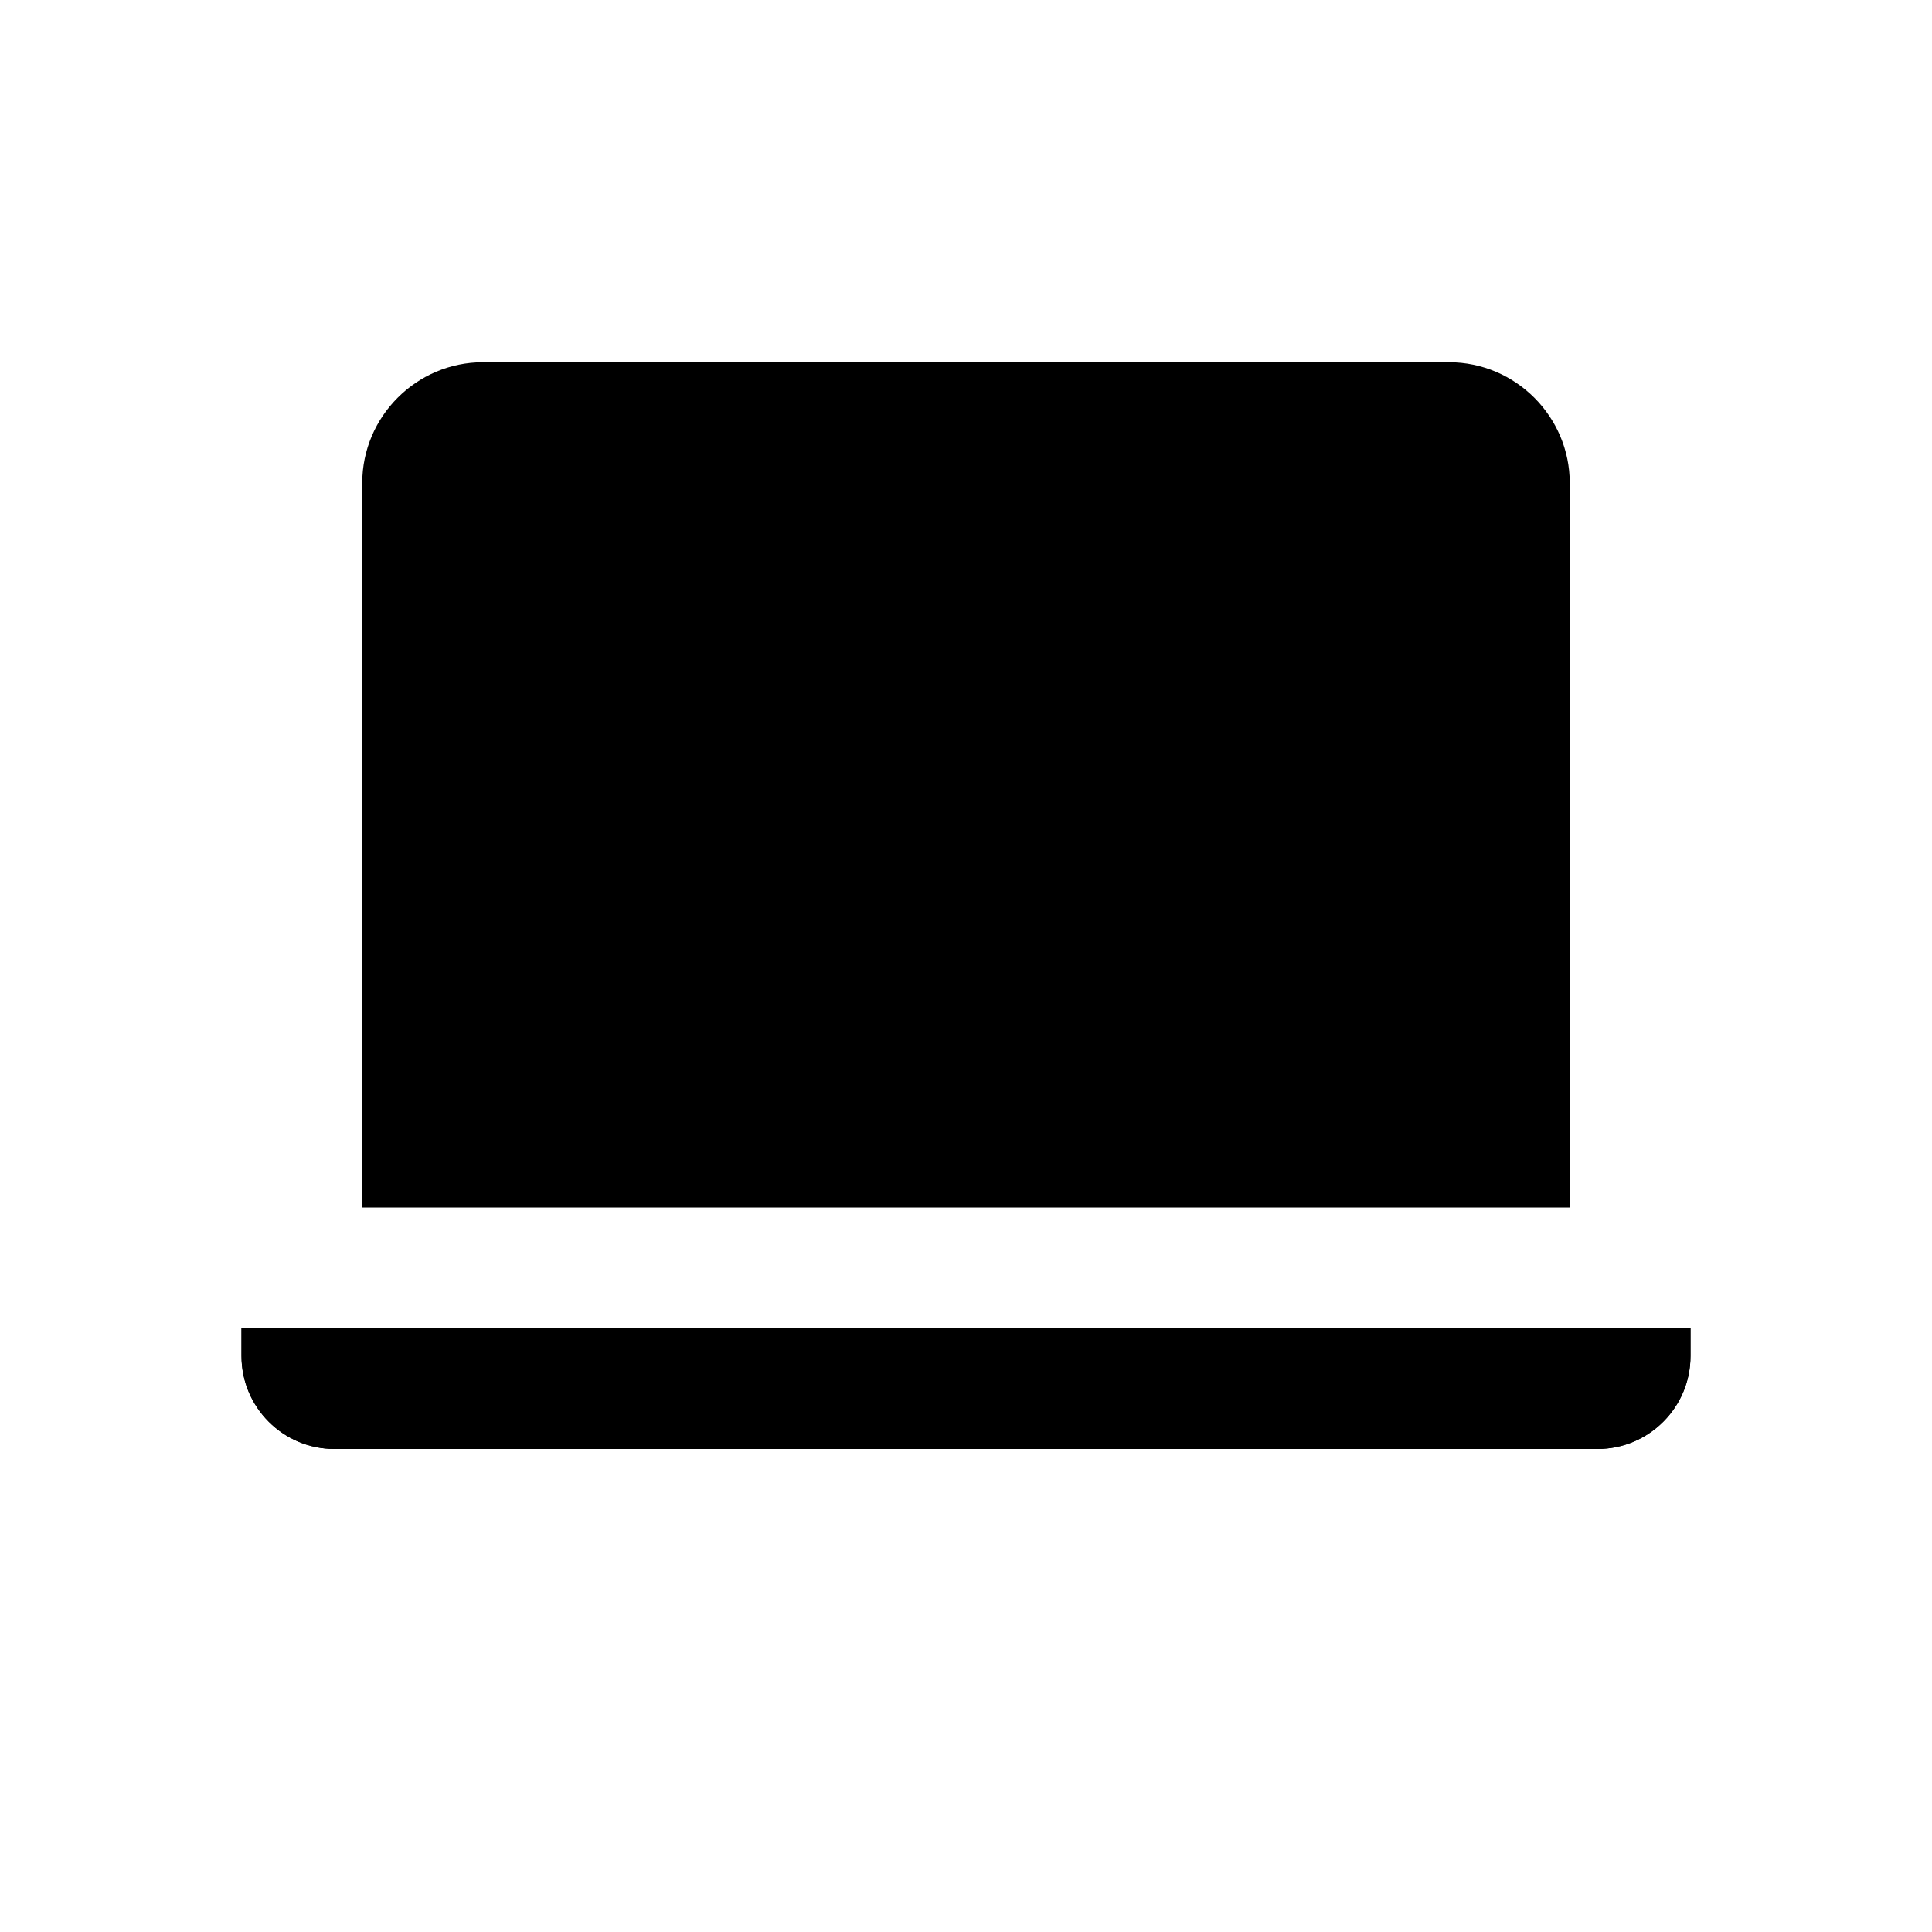
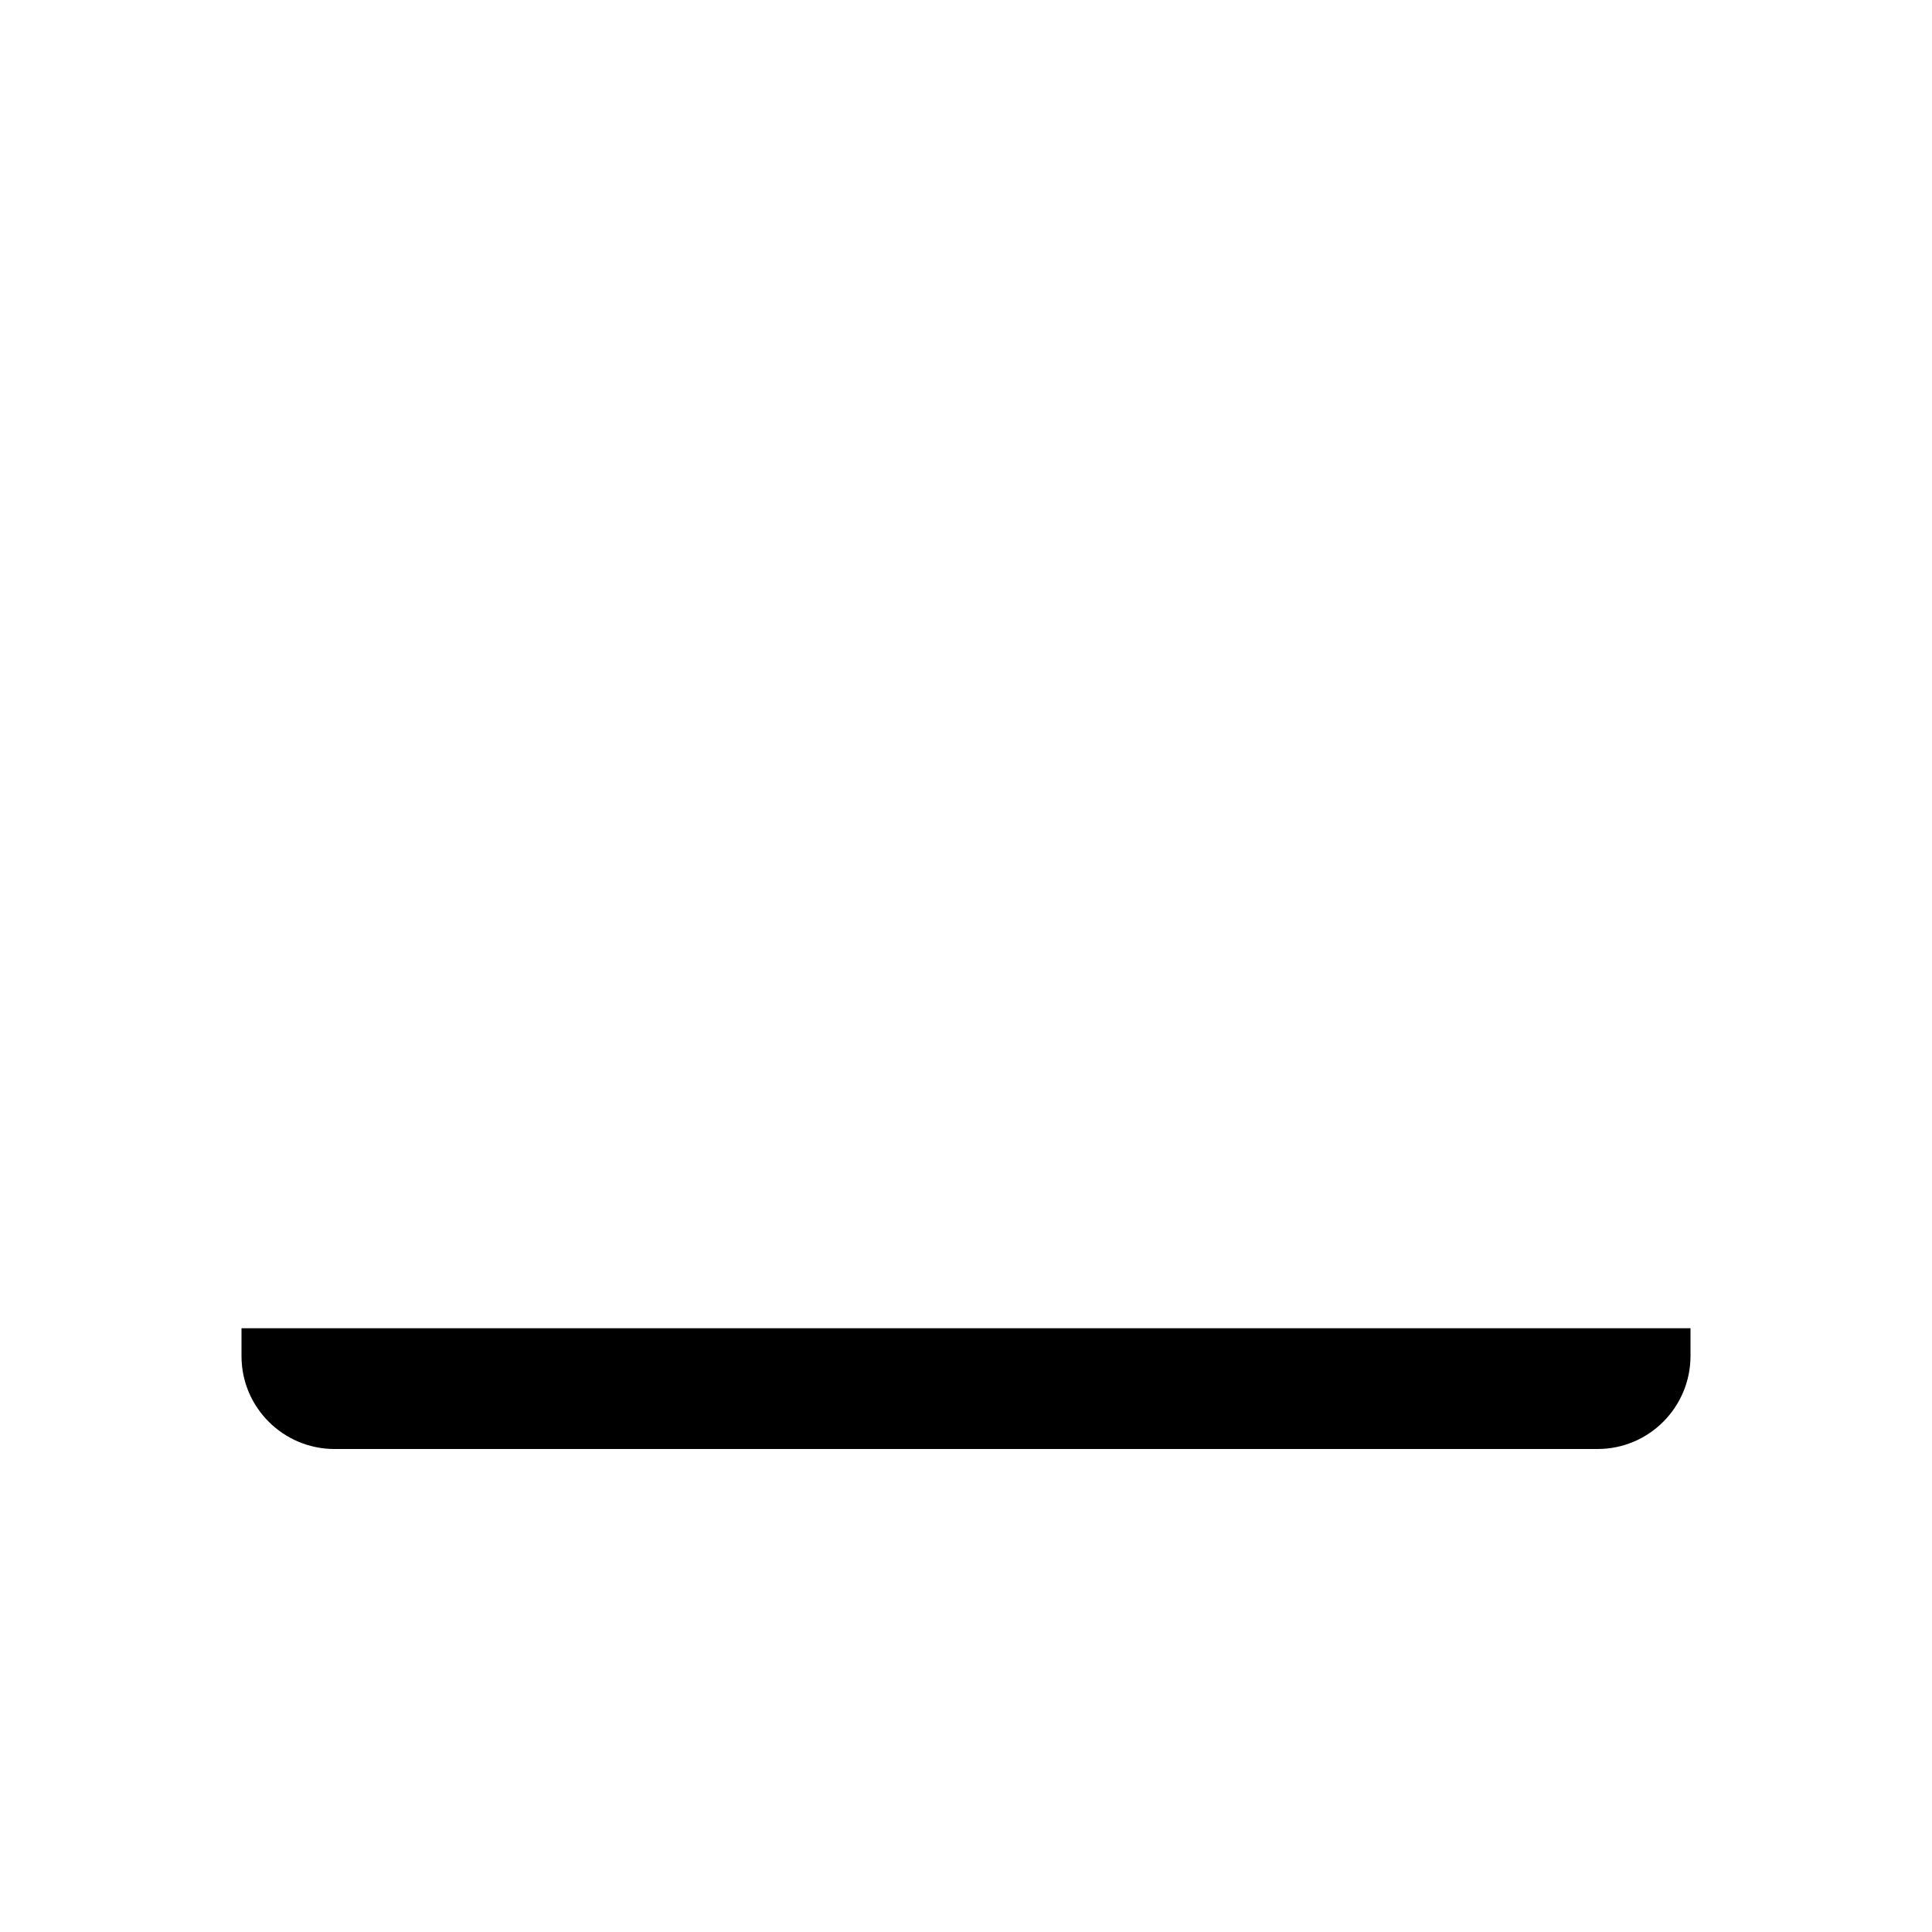
<svg xmlns="http://www.w3.org/2000/svg" id="reparaturführer" viewBox="0 0 16 16">
-   <path d="M4,3h8c.55,0,1,.45,1,1v6H3V4c0-.55,.45-1,1-1Z" />
  <g>
-     <path d="M2,11H14v.23c0,.43-.35,.77-.77,.77H2.77c-.43,0-.77-.35-.77-.77v-.23h0Z" />
    <path d="M14,11H2v.23c0,.43,.35,.77,.77,.77H13.23c.43,0,.77-.35,.77-.77v-.23h0Z" />
  </g>
</svg>